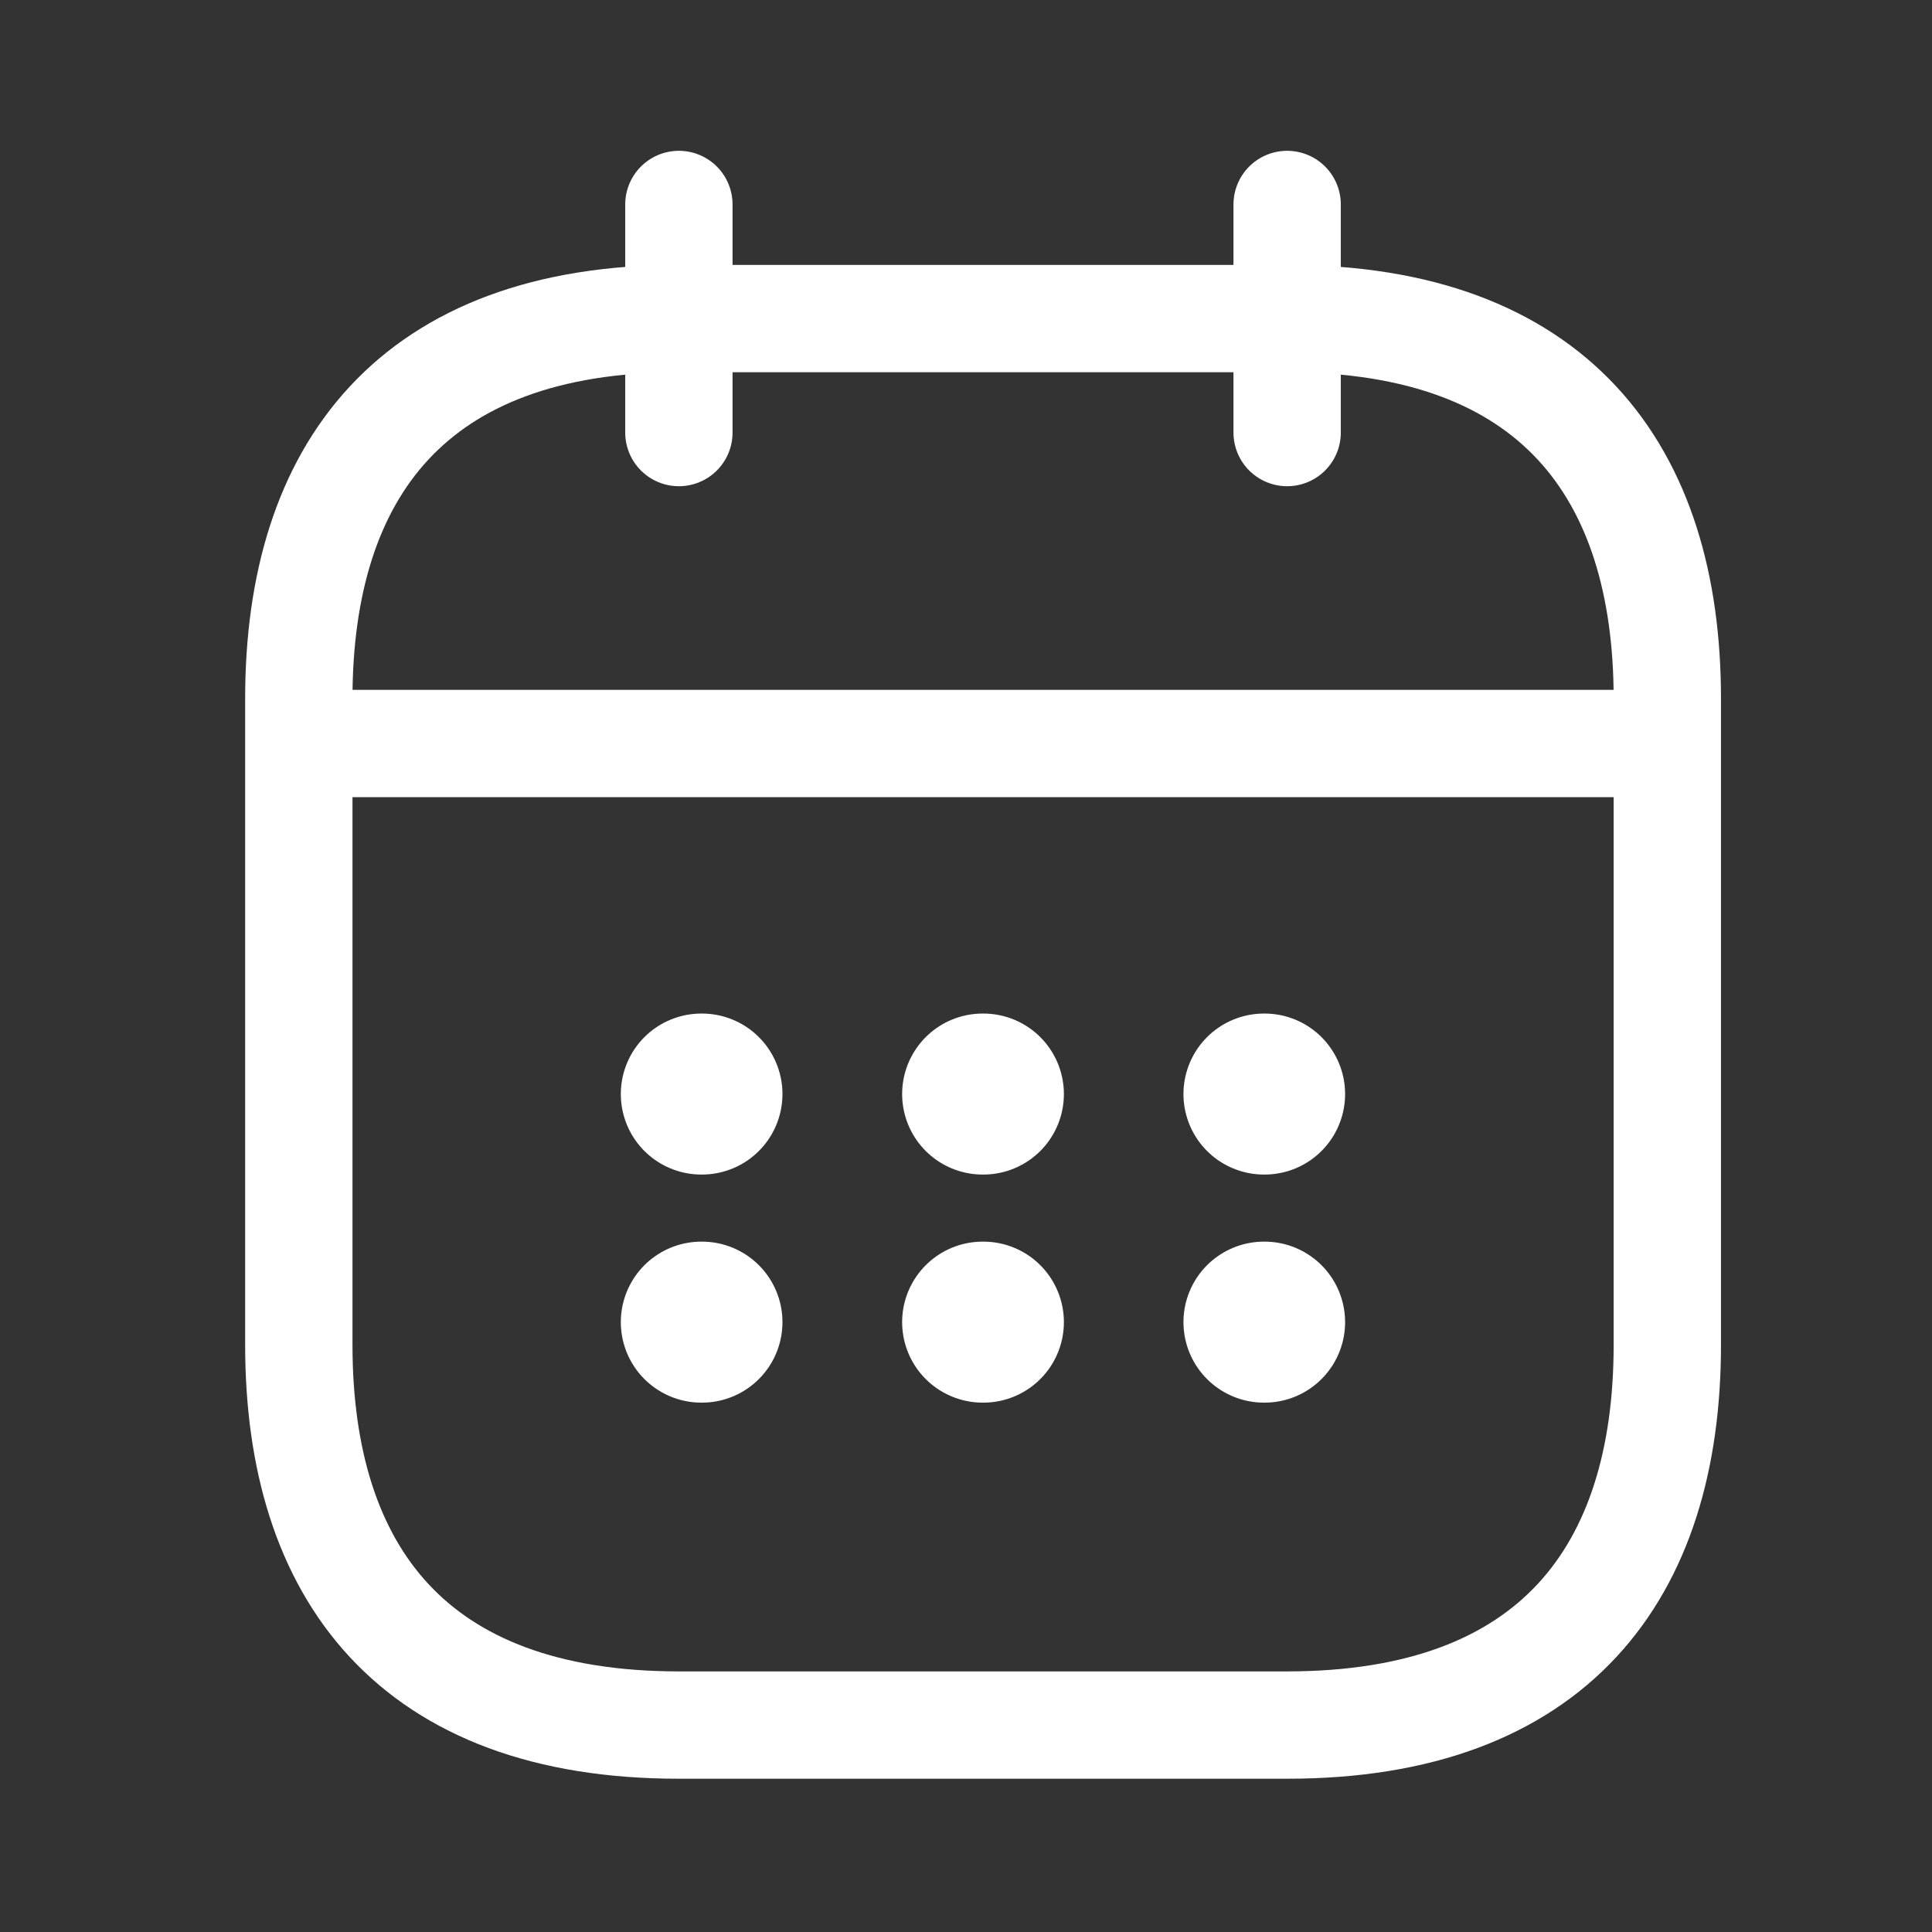
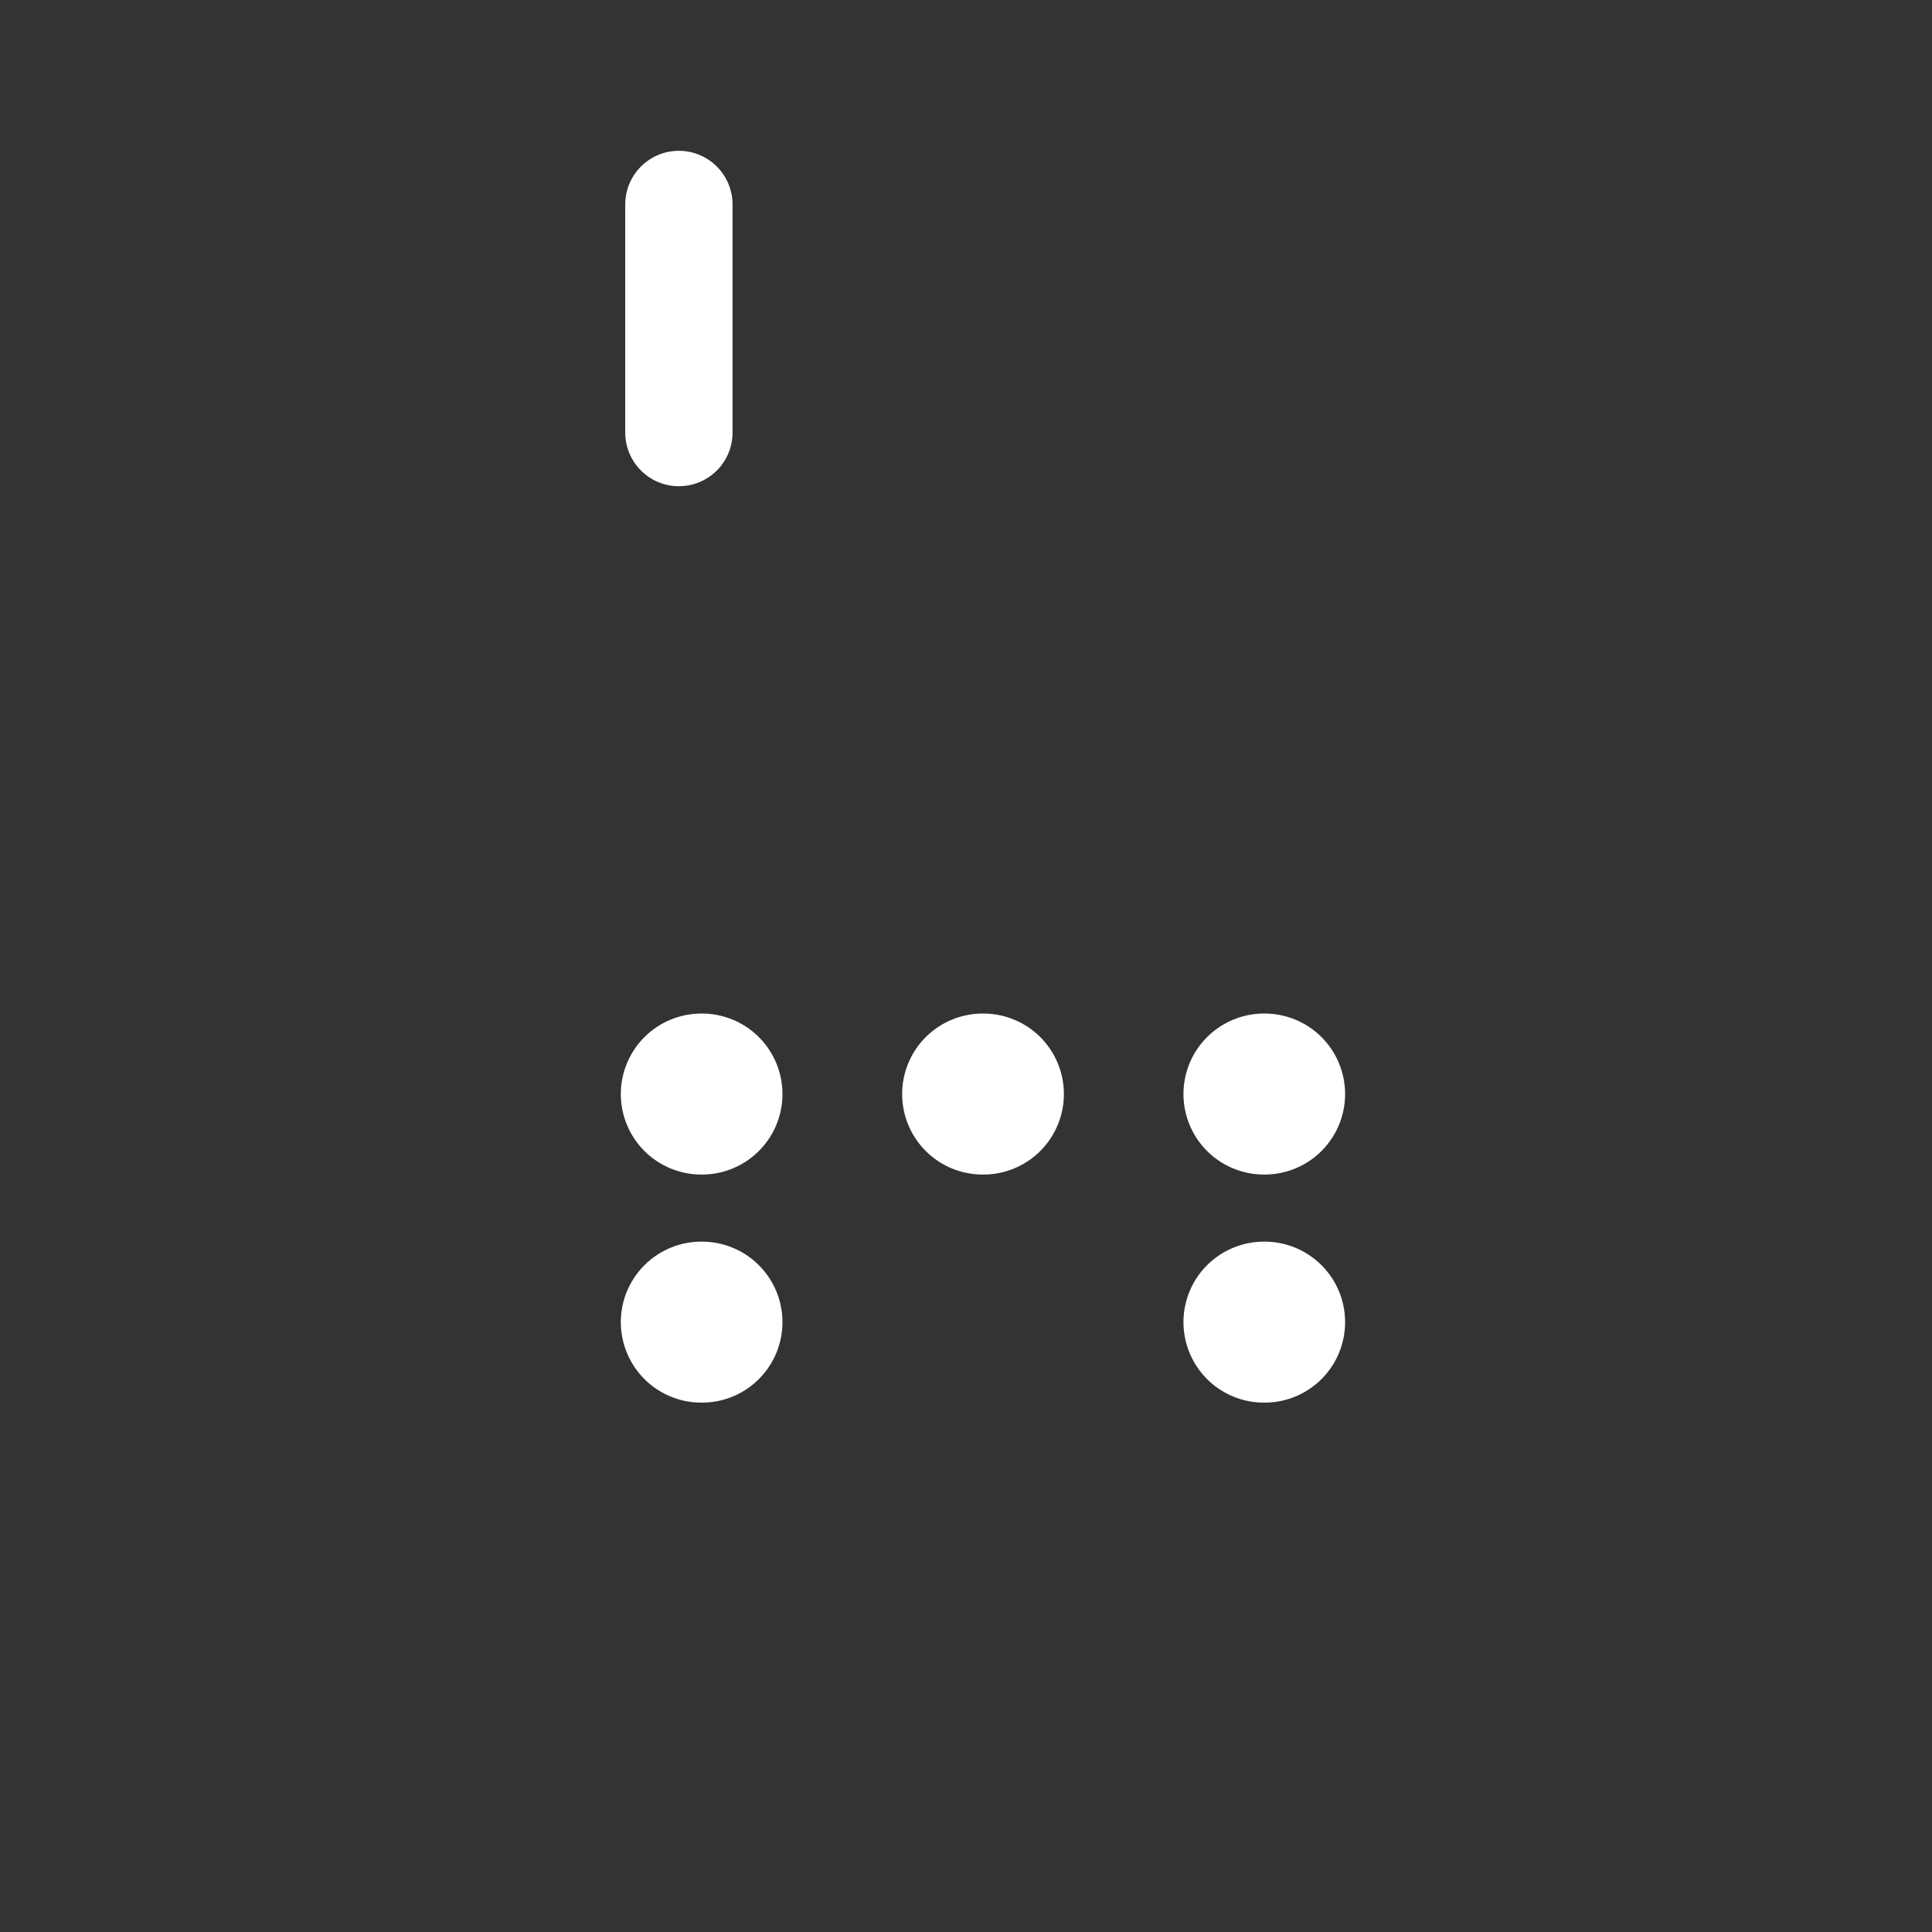
<svg xmlns="http://www.w3.org/2000/svg" width="18" height="18" viewBox="0 0 18 18" fill="none">
  <rect x="0" y="0" width="18" height="18" fill="#333333" stroke="none" />
  <path d="M6.325 1.905V4.03" stroke="white" stroke-miterlimit="10" stroke-linecap="round" stroke-linejoin="round" />
-   <path d="M11.992 1.905V4.03" stroke="white" stroke-miterlimit="10" stroke-linecap="round" stroke-linejoin="round" />
-   <path d="M3.138 6.927H15.179" stroke="white" stroke-miterlimit="10" stroke-linecap="round" stroke-linejoin="round" />
-   <path d="M15.534 6.509V12.53C15.534 14.655 14.471 16.072 11.992 16.072H6.325C3.846 16.072 2.784 14.655 2.784 12.53V6.509C2.784 4.384 3.846 2.968 6.325 2.968H11.992C14.471 2.968 15.534 4.384 15.534 6.509Z" stroke="white" stroke-miterlimit="10" stroke-linecap="round" stroke-linejoin="round" />
  <path d="M11.776 10.193H11.782" stroke="white" stroke-width="1.5" stroke-linecap="round" stroke-linejoin="round" />
  <path d="M11.776 12.318H11.782" stroke="white" stroke-width="1.5" stroke-linecap="round" stroke-linejoin="round" />
  <path d="M9.155 10.193H9.162" stroke="white" stroke-width="1.5" stroke-linecap="round" stroke-linejoin="round" />
-   <path d="M9.155 12.318H9.162" stroke="white" stroke-width="1.5" stroke-linecap="round" stroke-linejoin="round" />
  <path d="M6.534 10.193H6.54" stroke="white" stroke-width="1.5" stroke-linecap="round" stroke-linejoin="round" />
  <path d="M6.534 12.318H6.54" stroke="white" stroke-width="1.5" stroke-linecap="round" stroke-linejoin="round" />
</svg>